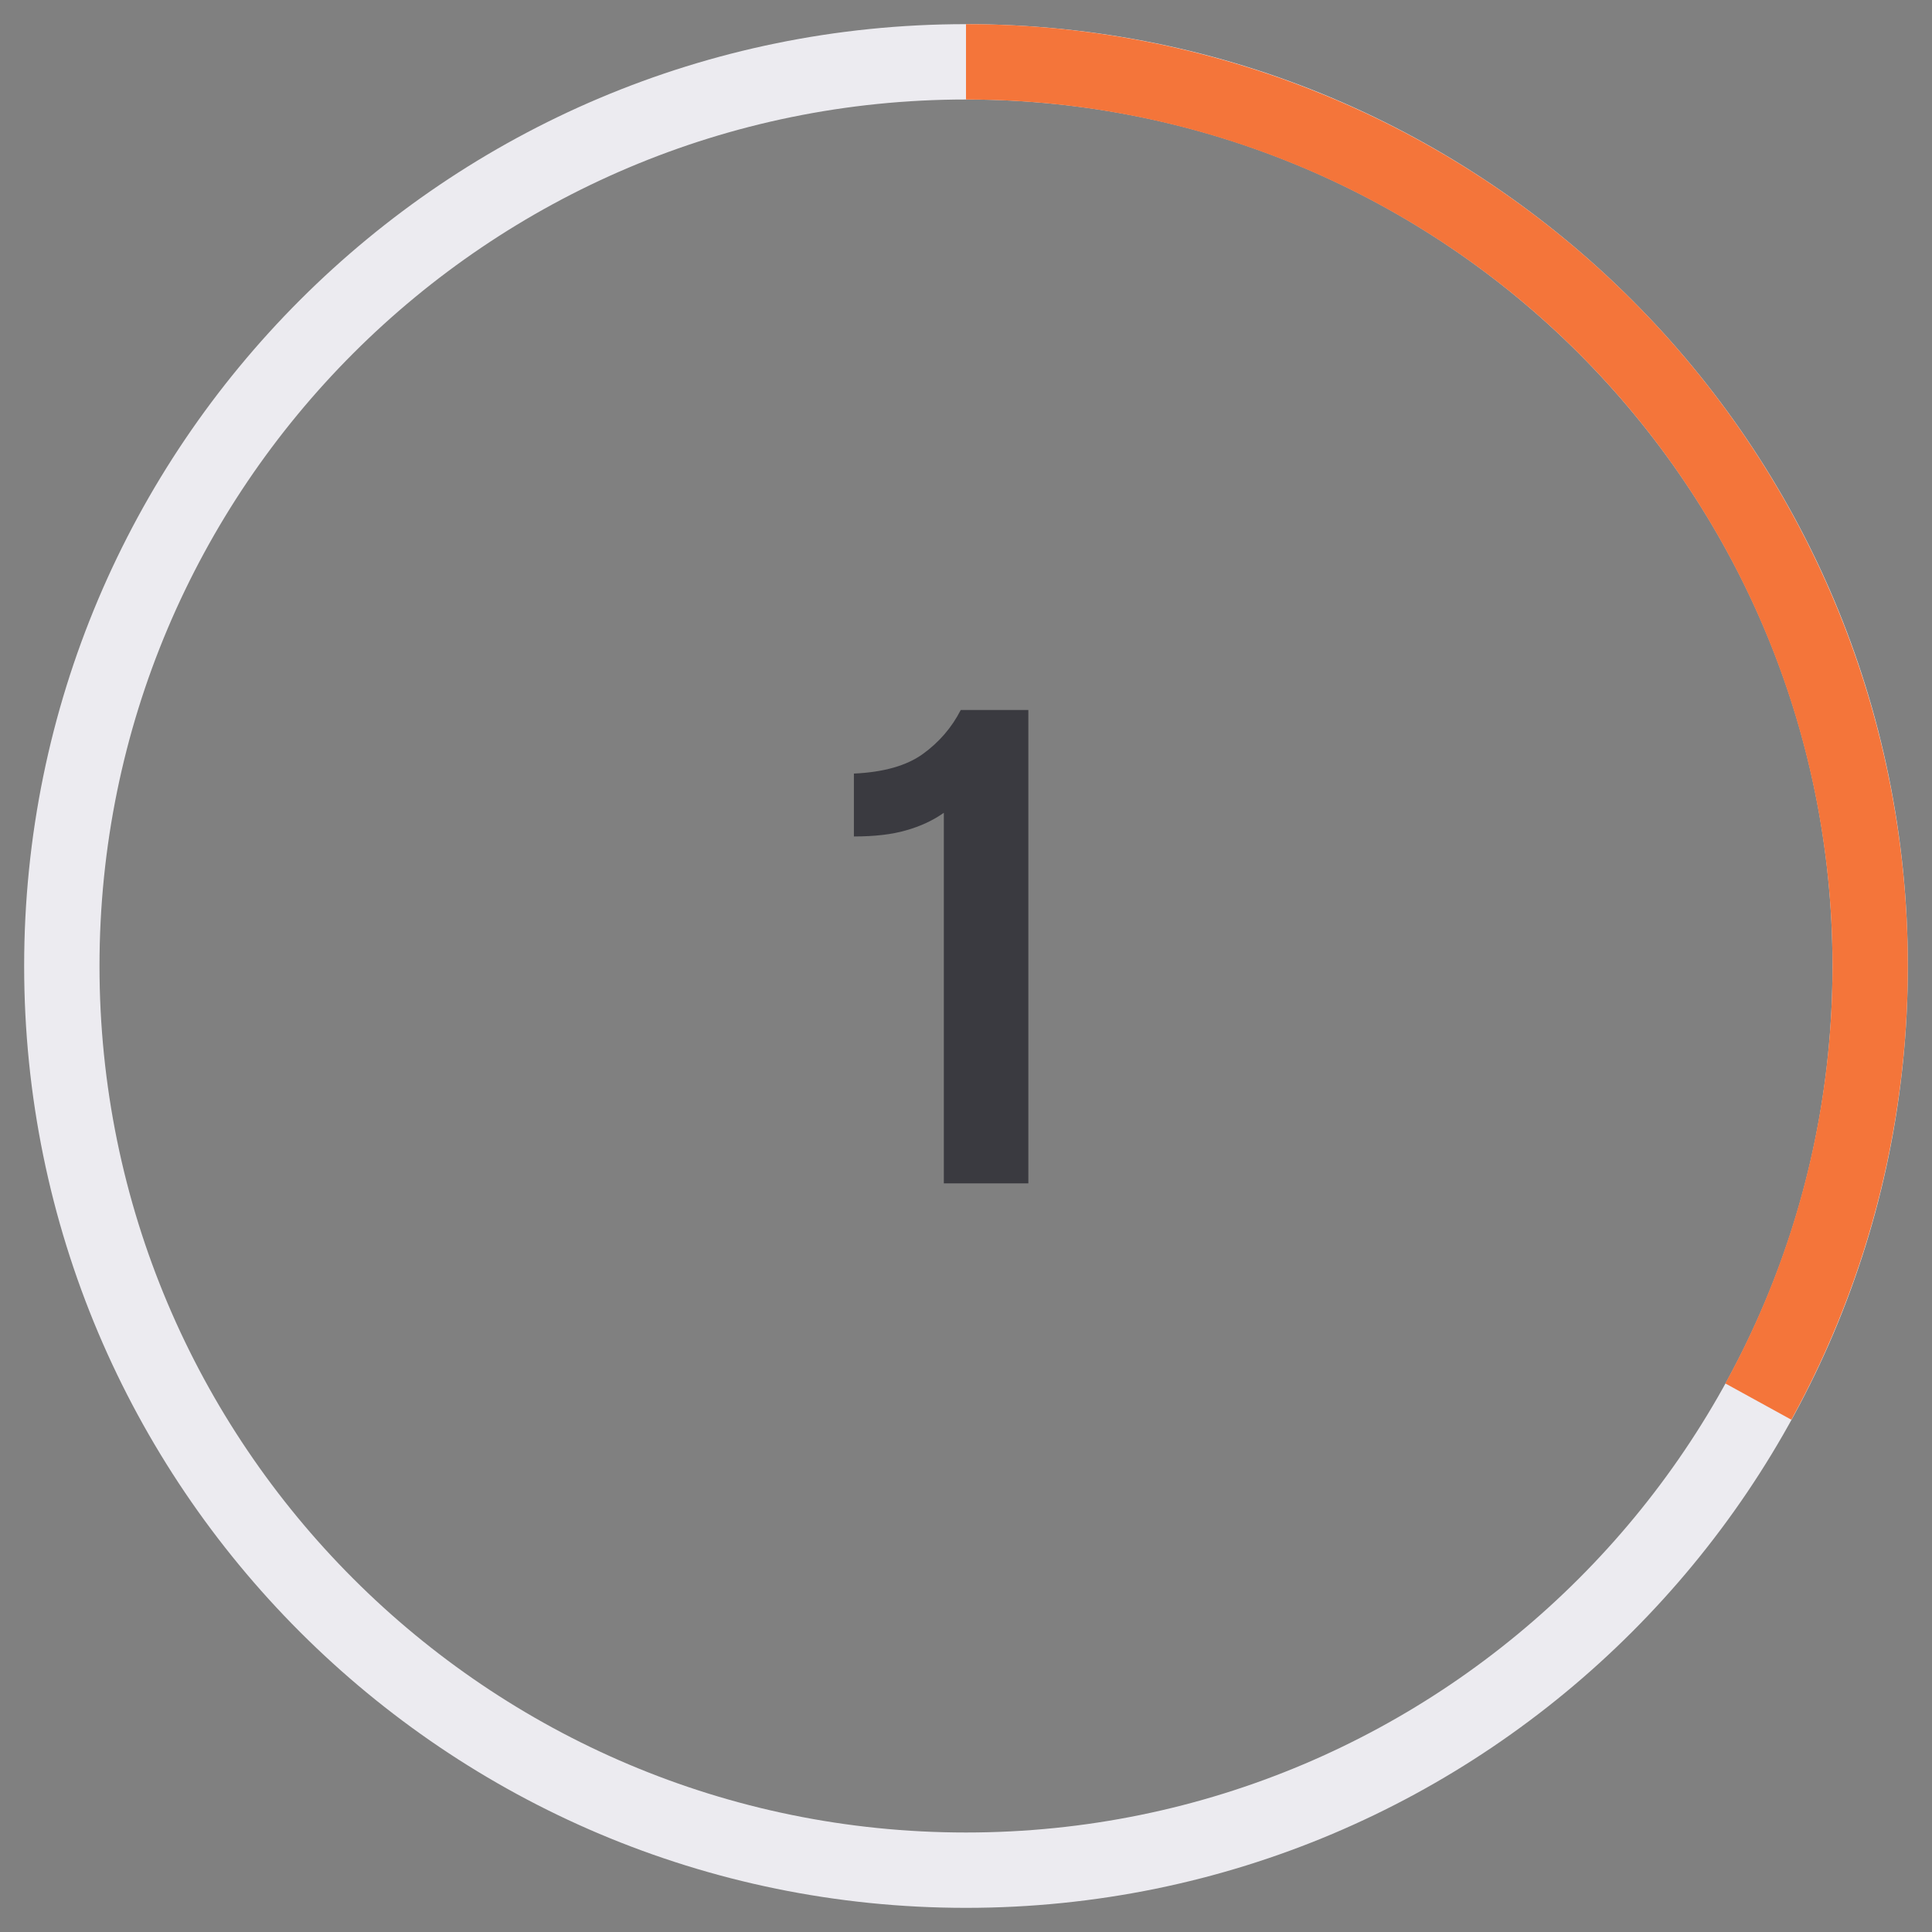
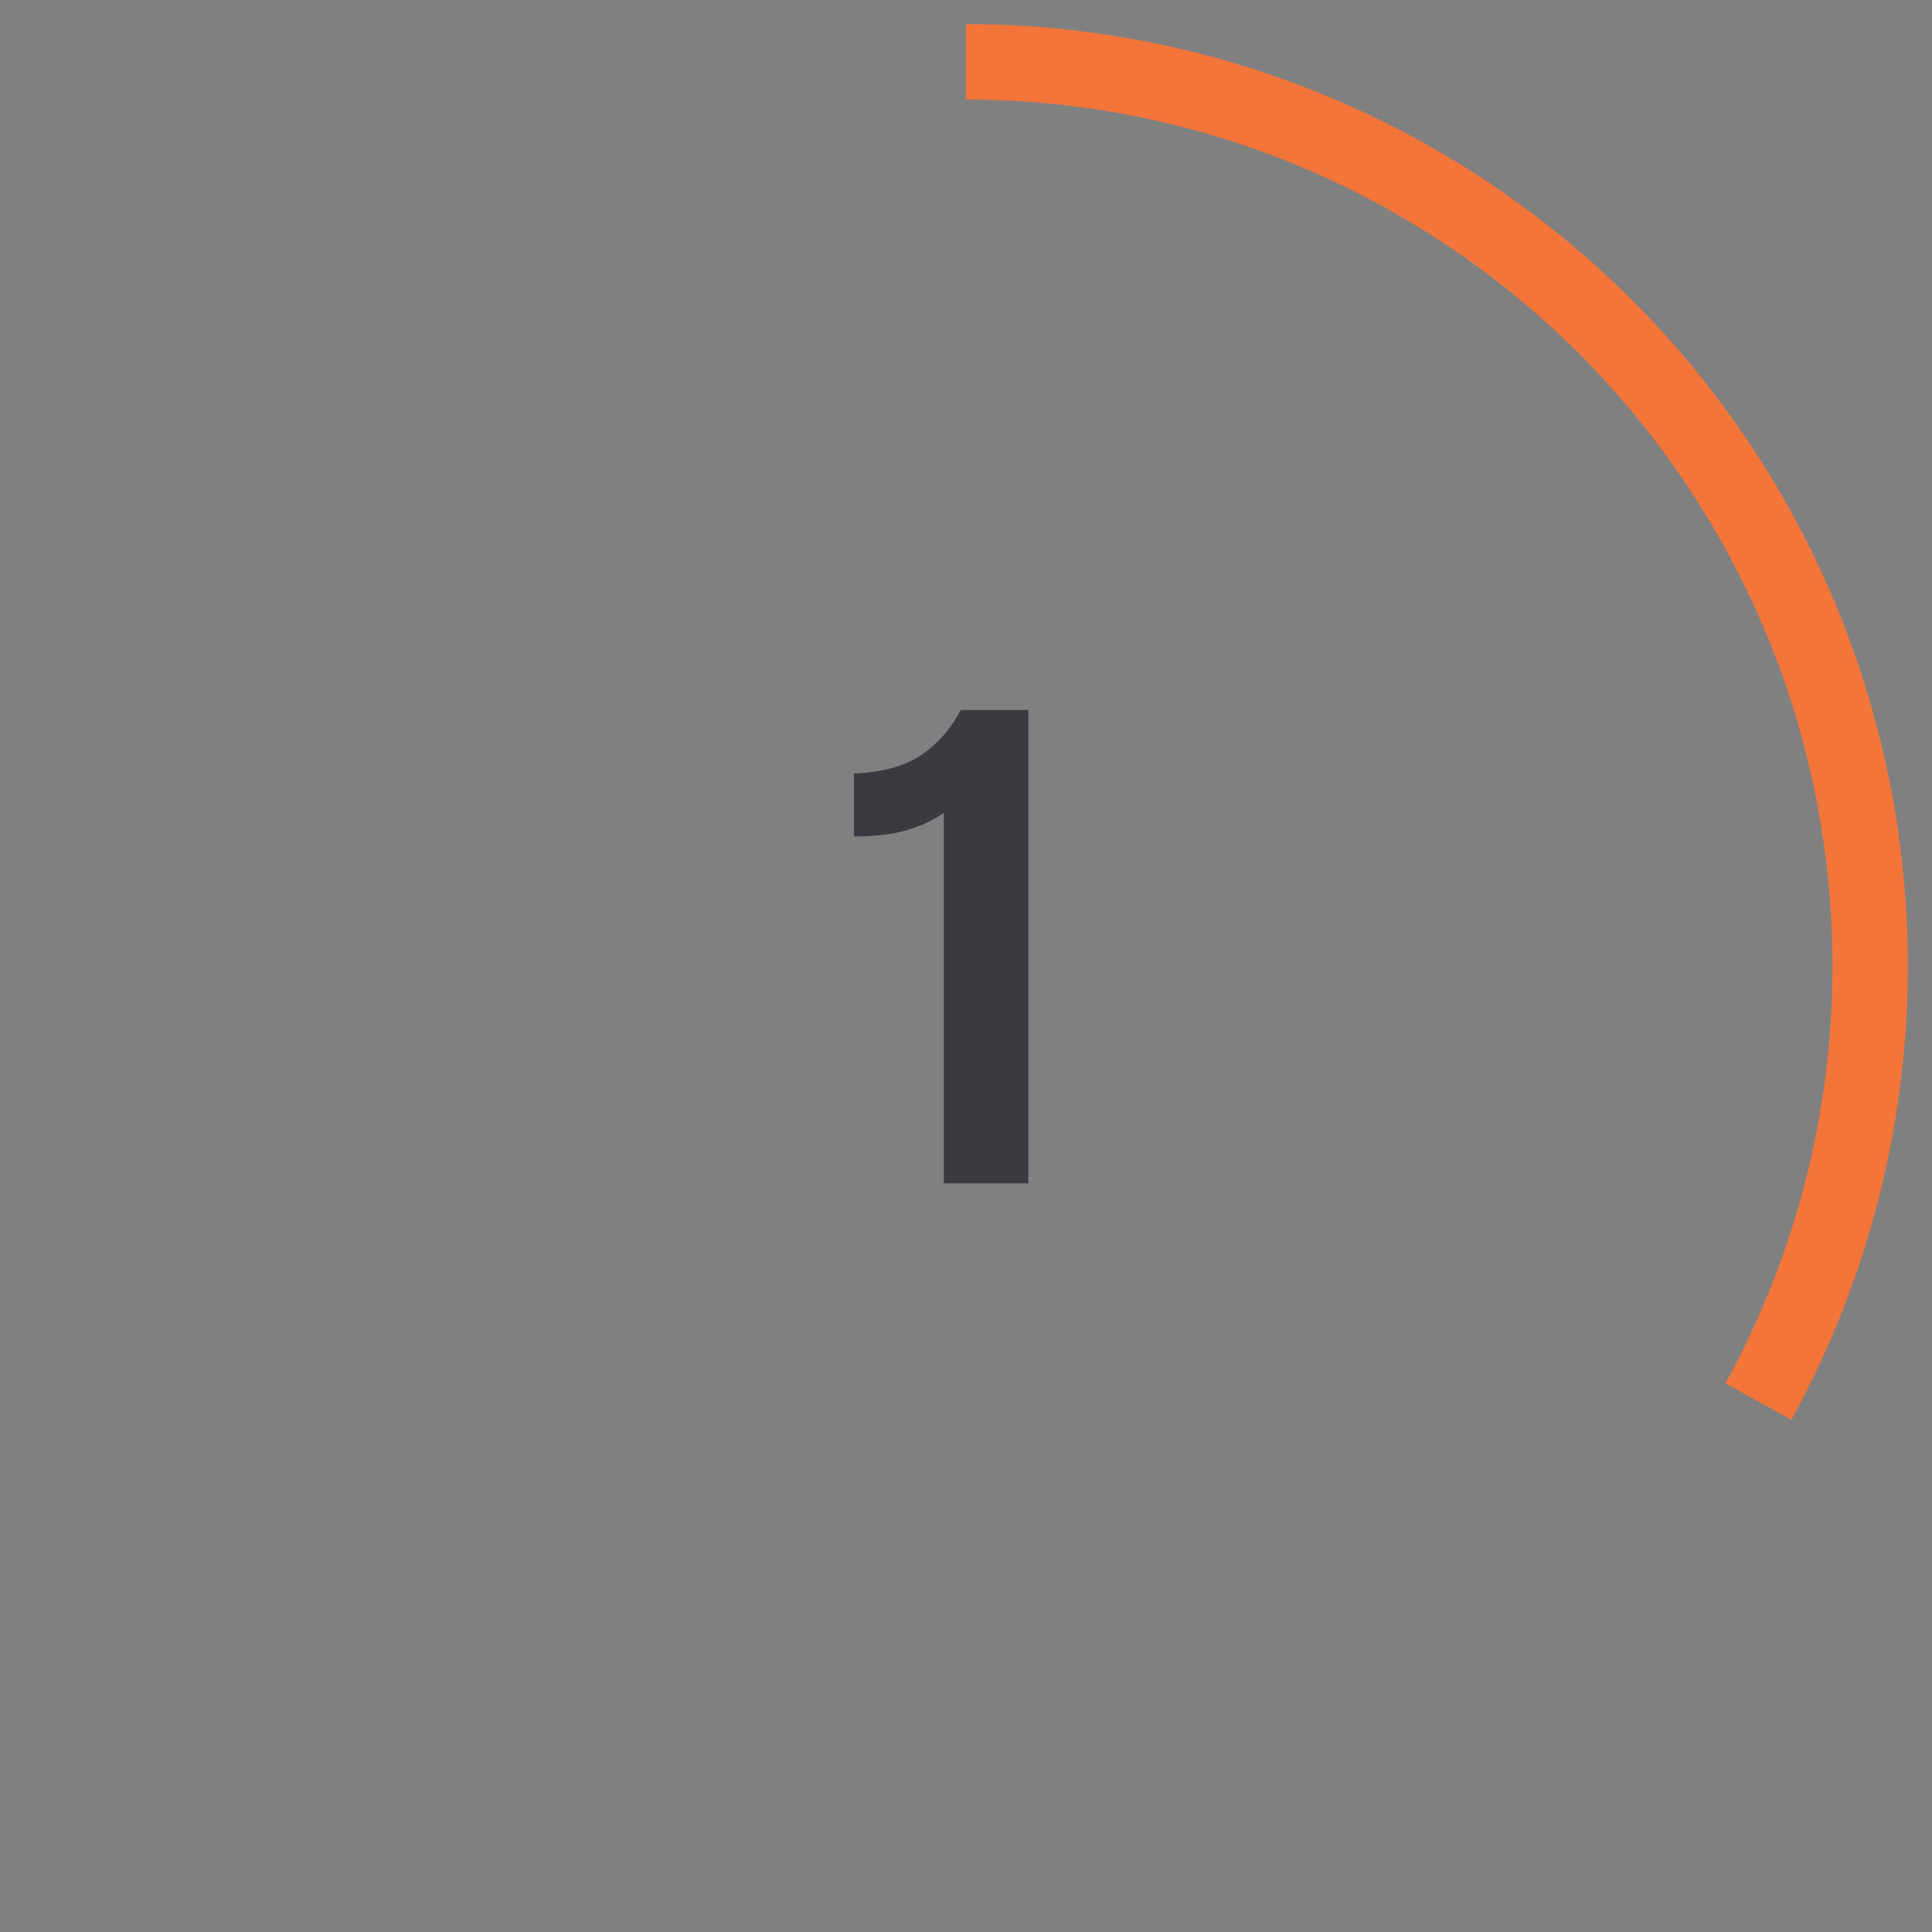
<svg xmlns="http://www.w3.org/2000/svg" width="80" height="80" viewBox="0 0 80 80" fill="none">
  <rect x="0" y="0" width="80" height="80" fill="#808080" stroke="none" />
-   <path d="M1 40C1 61.539 18.461 79 40 79C61.539 79 79 61.539 79 40C79 18.461 61.539 1 40 1C18.461 1 1 18.461 1 40ZM75.88 40C75.88 59.816 59.816 75.88 40 75.88C20.184 75.88 4.12 59.816 4.12 40C4.12 20.184 20.184 4.12 40 4.12C59.816 4.12 75.88 20.184 75.88 40Z" fill="#ECEBF0" />
  <path d="M39.082 33.656C38.634 33.973 38.112 34.216 37.514 34.384C36.936 34.552 36.217 34.636 35.358 34.636V32.032C36.59 31.976 37.542 31.705 38.214 31.22C38.886 30.735 39.409 30.128 39.782 29.4H42.582V49H39.082V33.656Z" fill="#3A3A40" />
  <path d="M40 1C46.777 1 53.436 2.766 59.323 6.123C65.209 9.481 70.119 14.314 73.569 20.147C77.019 25.98 78.889 32.612 78.995 39.387C79.102 46.163 77.441 52.85 74.176 58.788L71.442 57.285C74.445 51.822 75.974 45.67 75.876 39.436C75.778 33.203 74.057 27.102 70.883 21.736C67.71 16.369 63.193 11.922 57.777 8.834C52.361 5.745 46.235 4.12 40 4.12V1Z" fill="#F4753A" />
</svg>